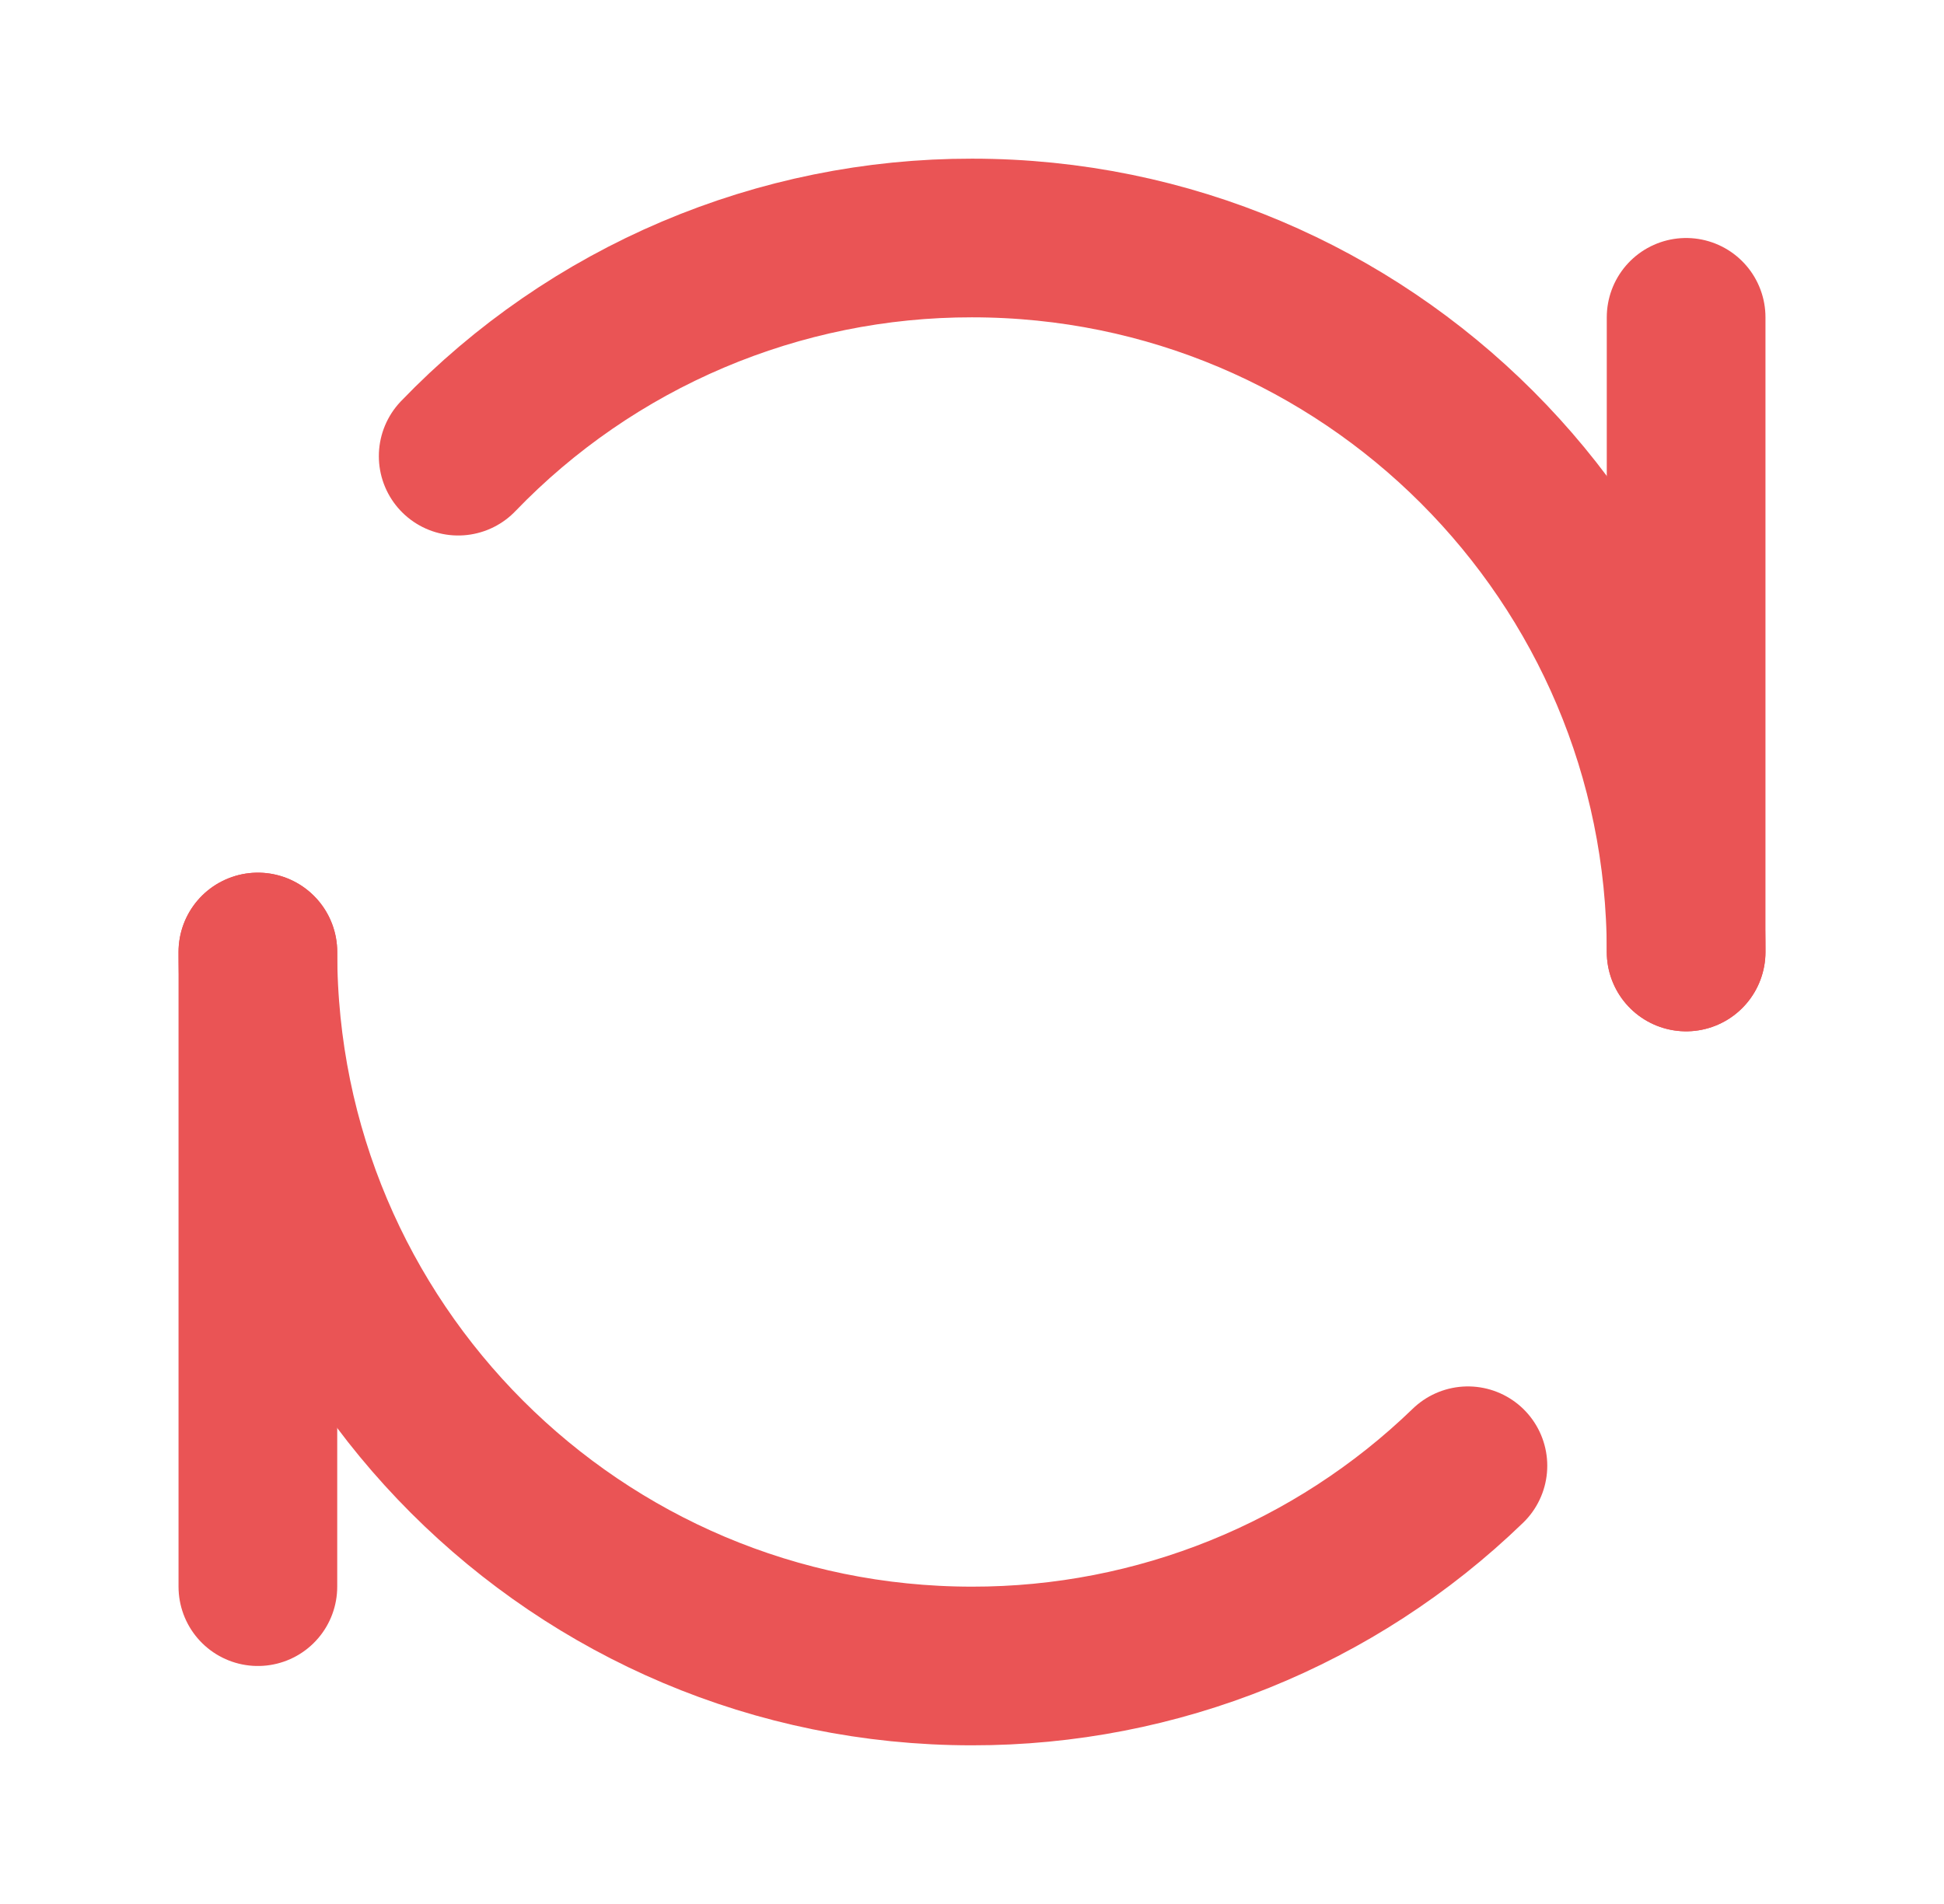
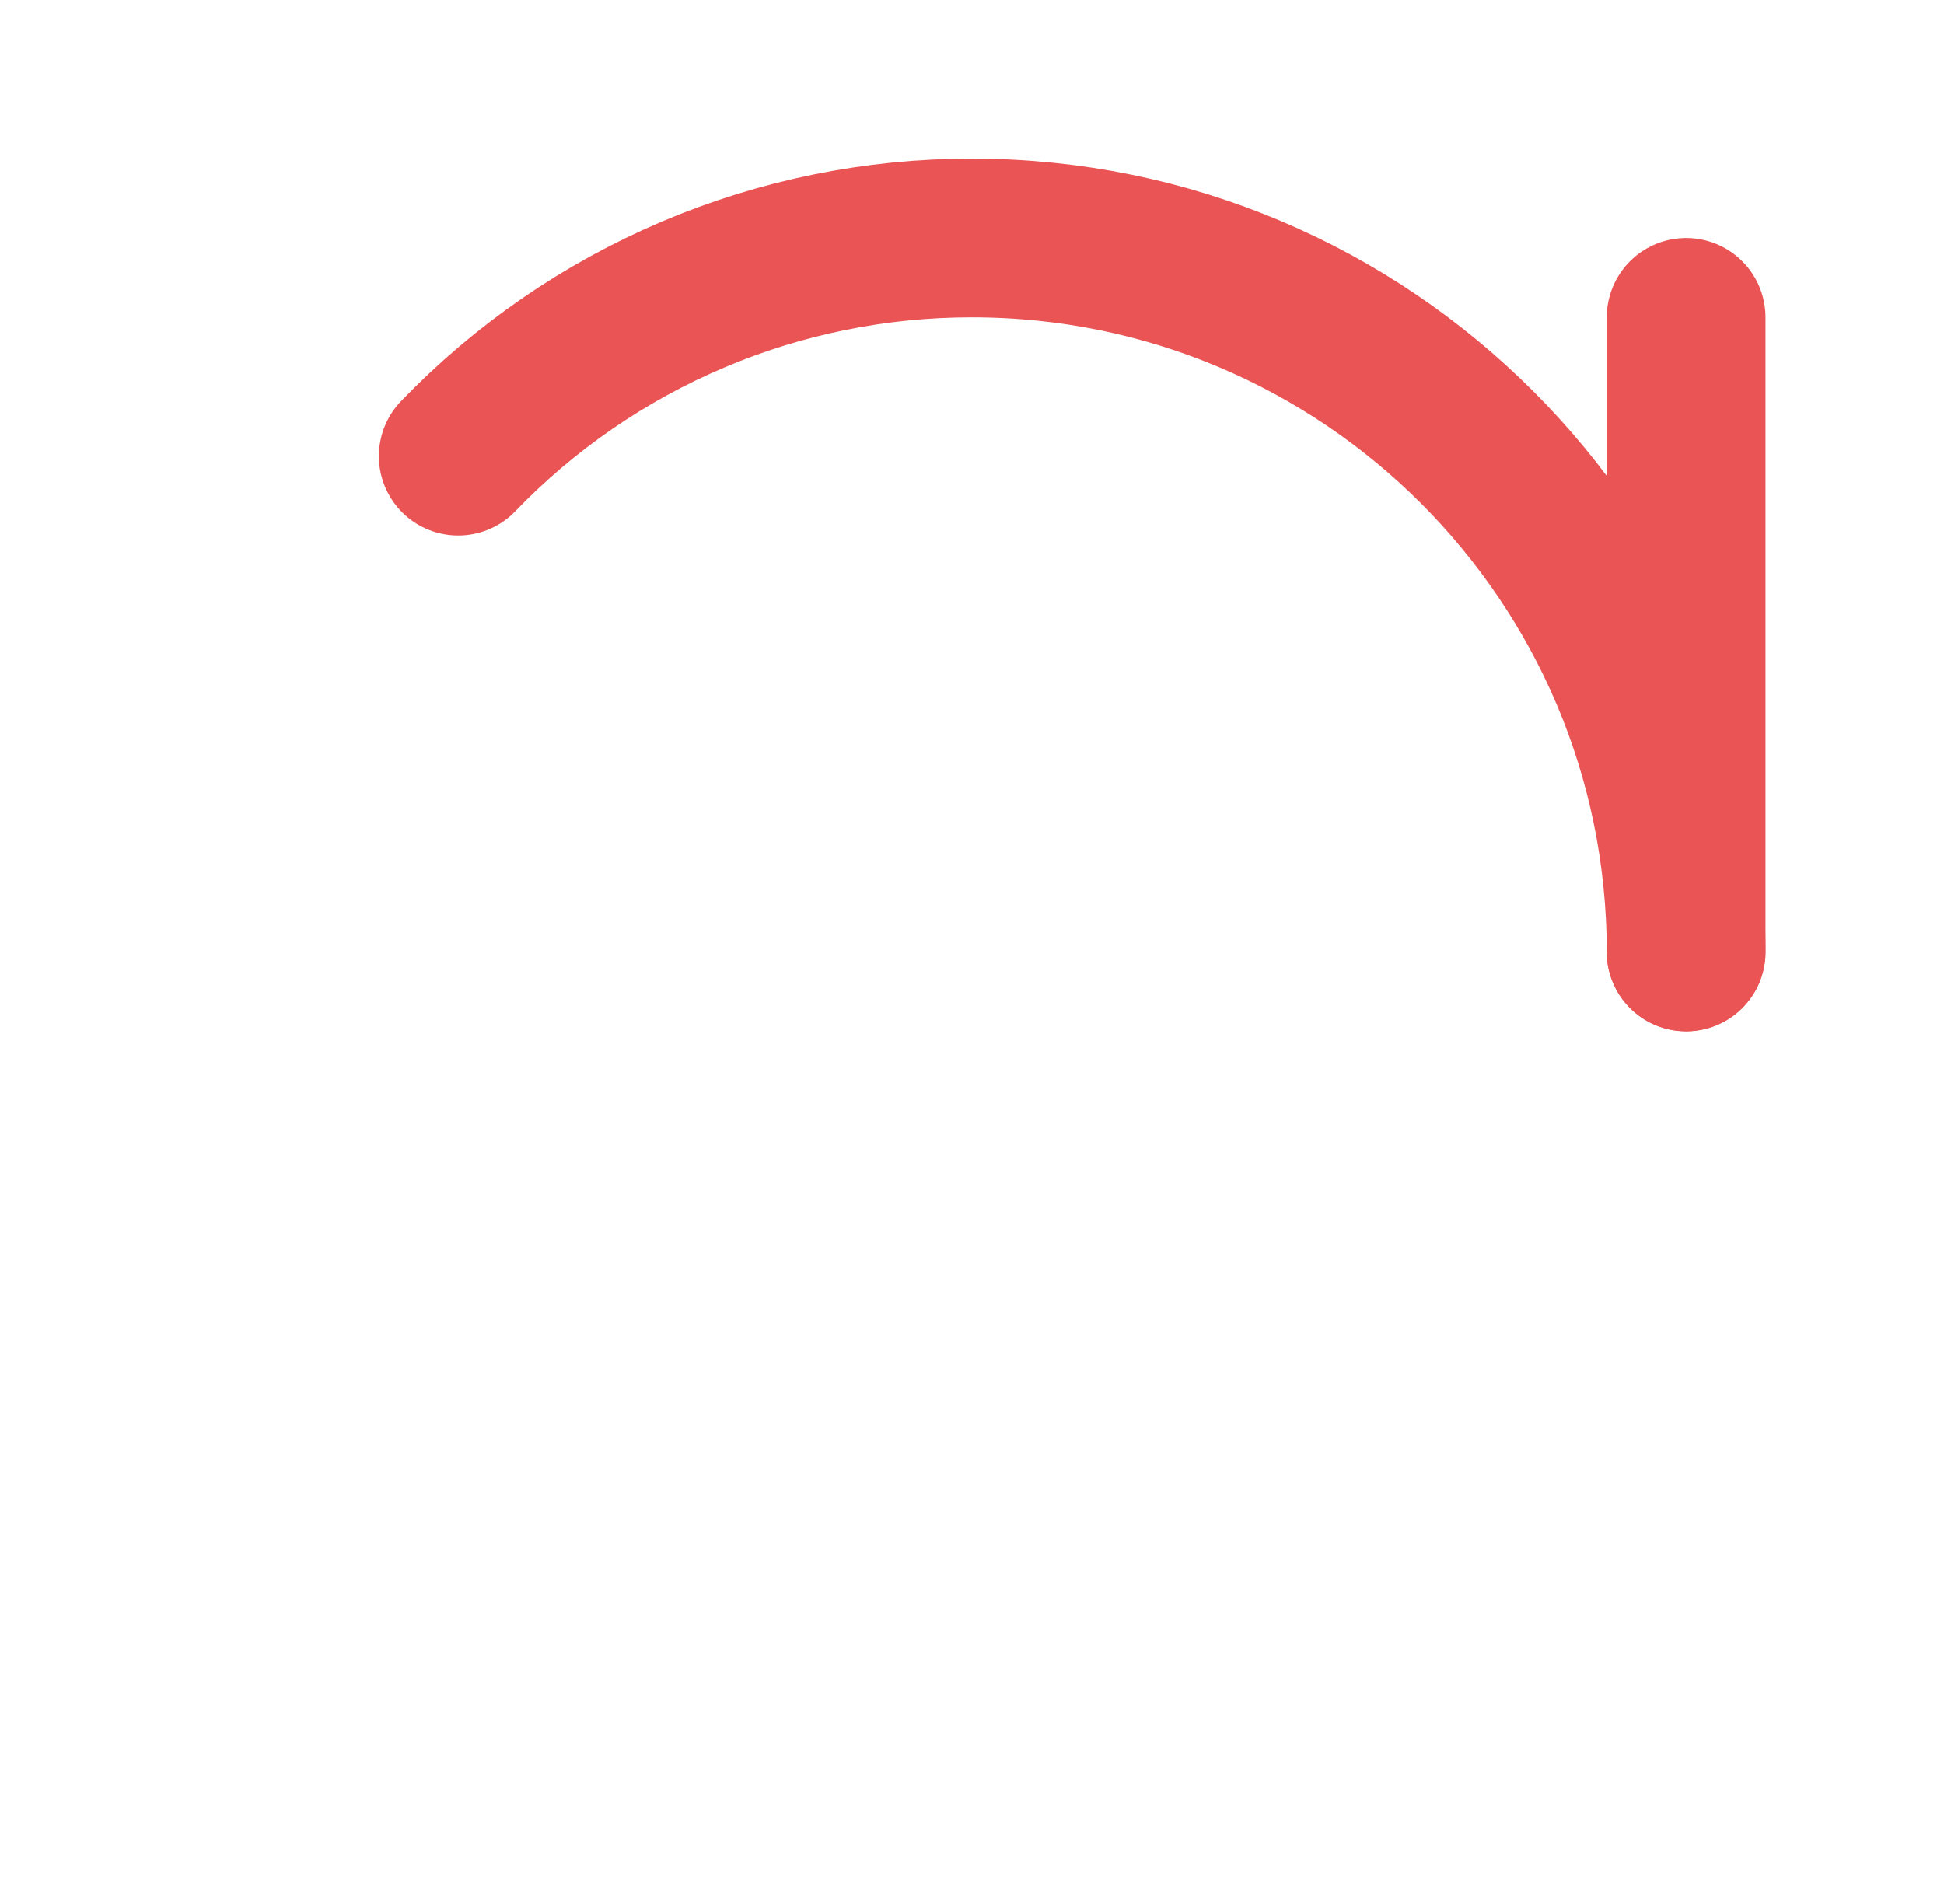
<svg xmlns="http://www.w3.org/2000/svg" width="49" height="48" viewBox="0 0 49 48" fill="none">
  <path d="M42.5 8V24" stroke="#EA5455" stroke-width="4" stroke-linecap="round" stroke-linejoin="round" />
-   <path d="M6.5 24V40" stroke="#EA5455" stroke-width="4" stroke-linecap="round" stroke-linejoin="round" />
-   <path d="M6.5 24C6.5 33.941 14.559 42 24.5 42C29.165 42.006 33.648 40.196 37 36.952" stroke="#EA5455" stroke-width="4" stroke-linecap="round" stroke-linejoin="round" />
  <path d="M42.5 24C42.5 14.059 34.442 6 24.5 6C22.082 5.997 19.689 6.483 17.463 7.428C15.238 8.373 13.226 9.758 11.549 11.5" stroke="#EA5455" stroke-width="4" stroke-linecap="round" stroke-linejoin="round" />
</svg>